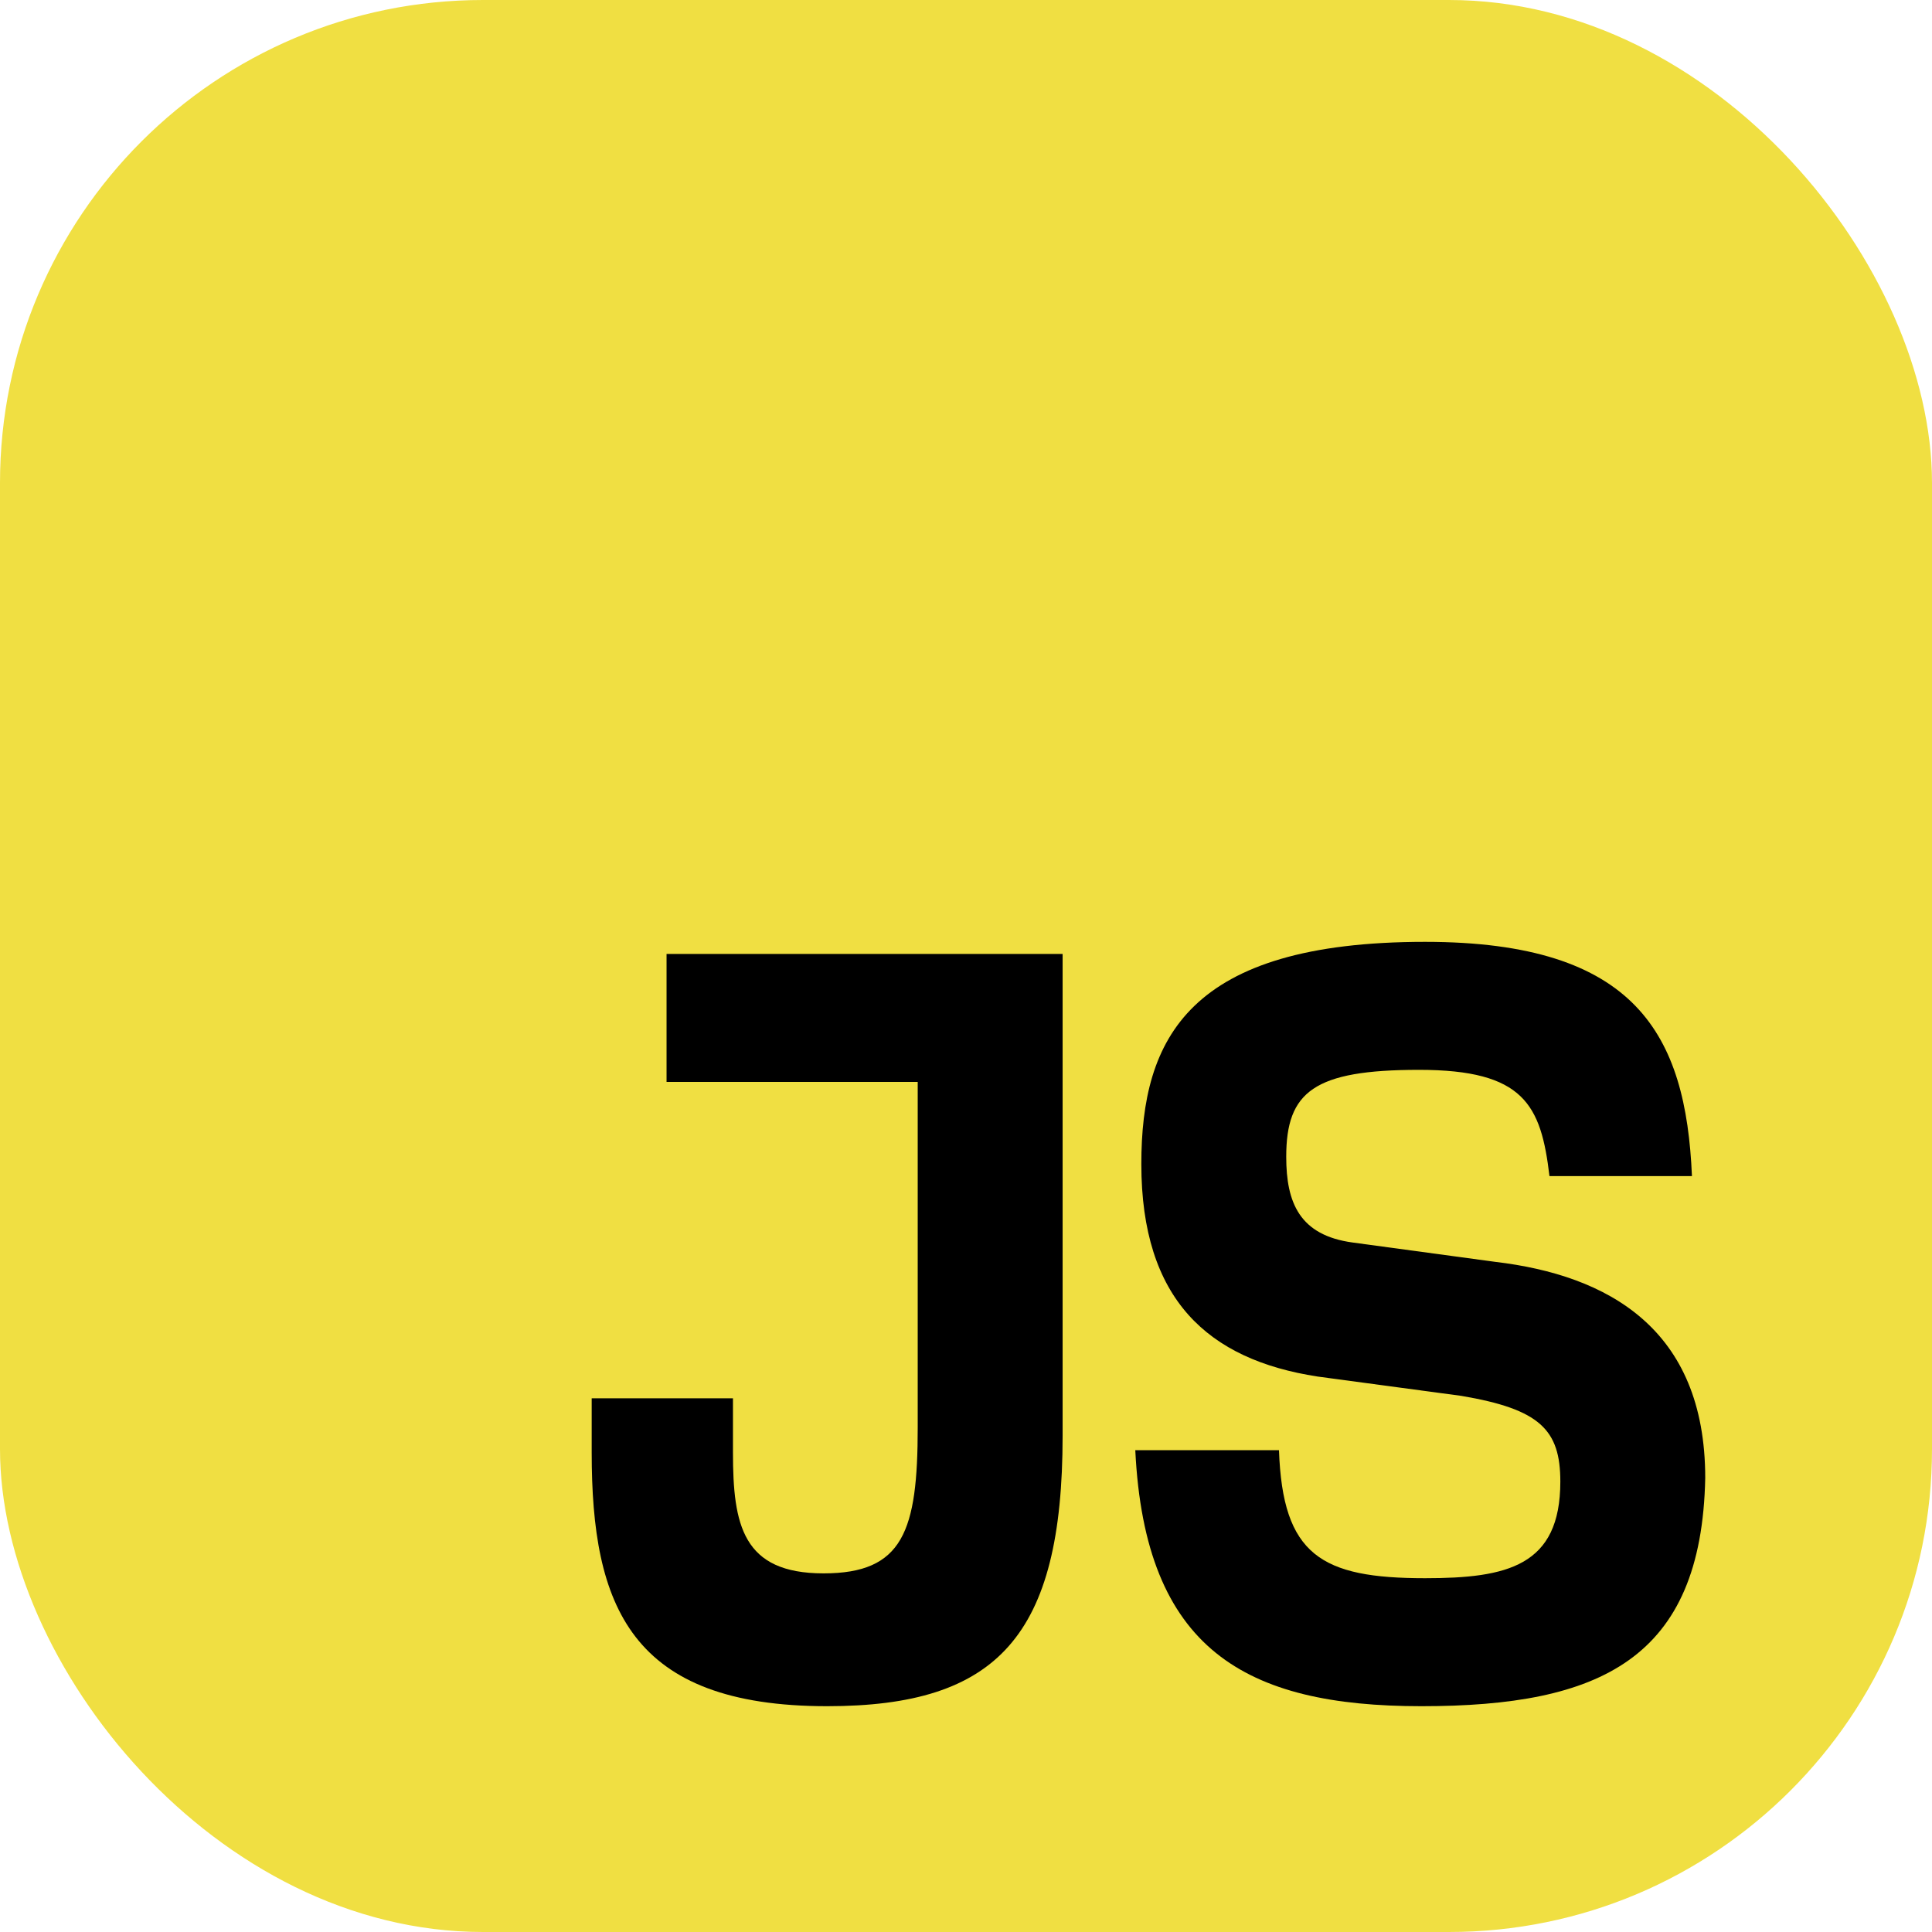
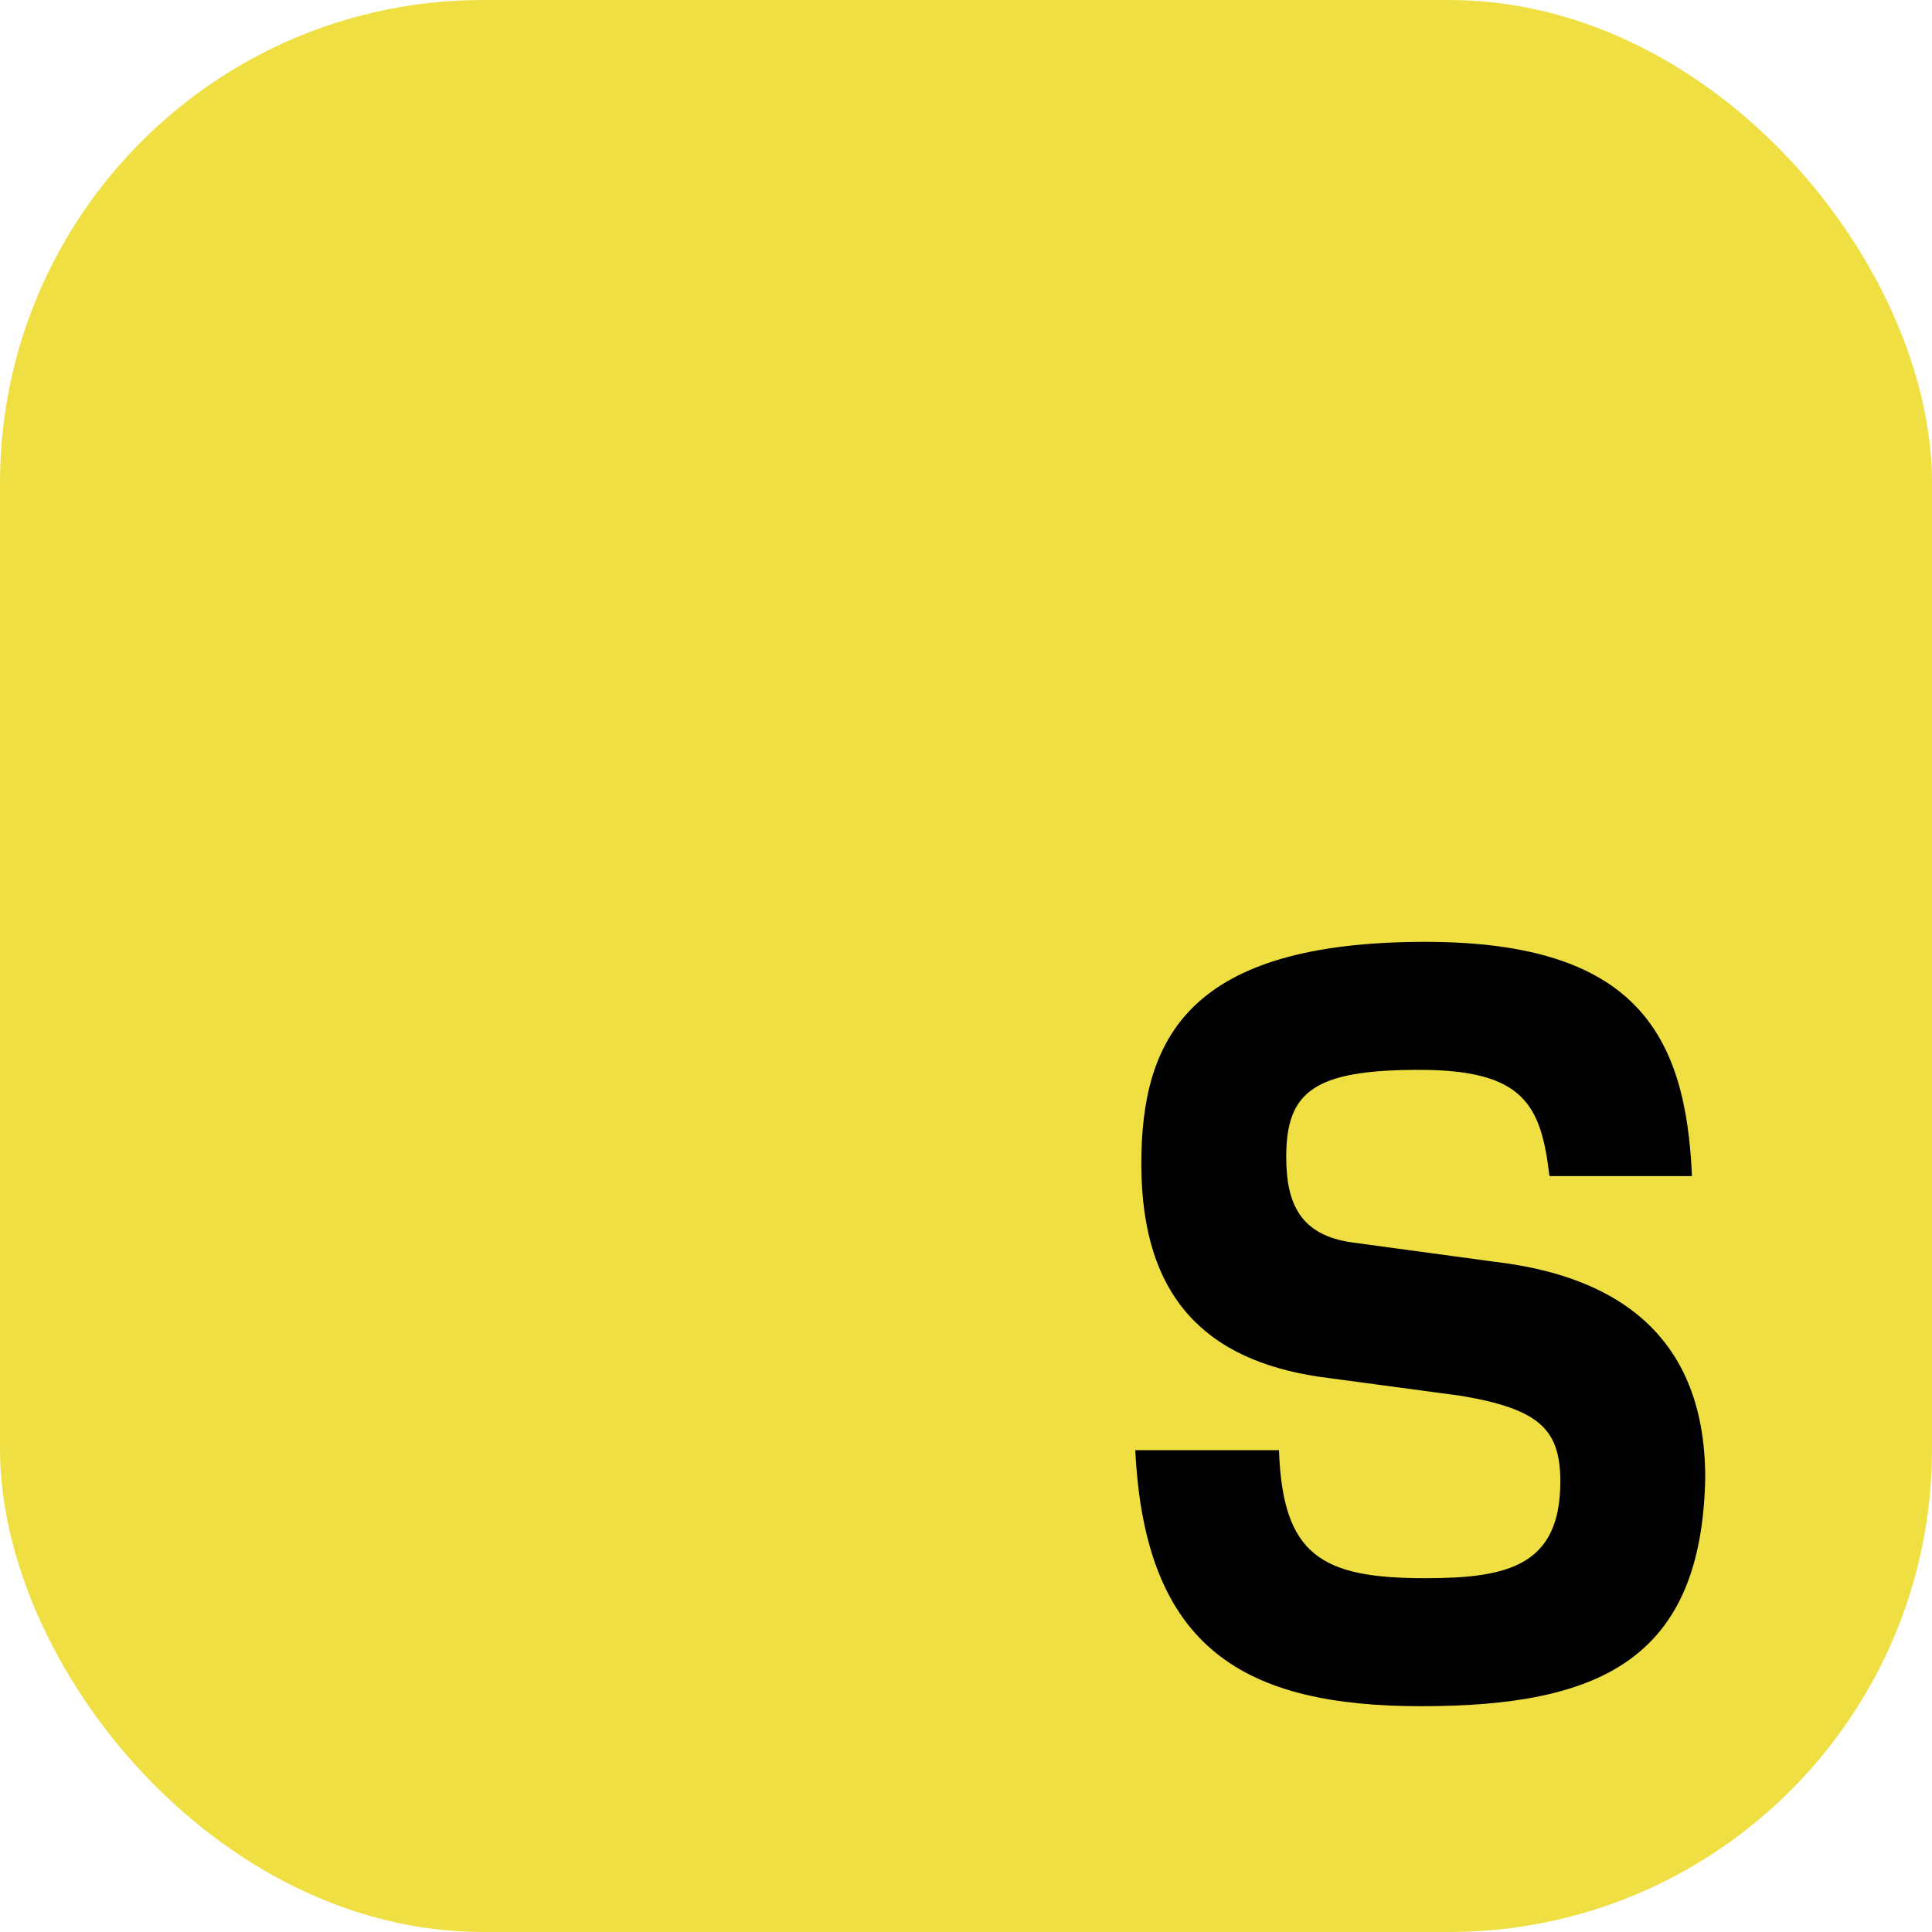
<svg xmlns="http://www.w3.org/2000/svg" width="128" height="128" viewBox="0 0 128 128" fill="none">
  <rect width="128" height="128" rx="32" fill="#F0DF42" />
-   <path d="M54.801 113.04C41.761 113.04 39.201 106.4 39.201 96.24V92.64H48.561V96.24C48.561 101.04 49.201 104.24 54.561 104.24C59.841 104.24 60.801 101.44 60.801 94.56V71.68H44.161V63.2H70.401V95.12C70.401 108.4 66.081 113.04 54.801 113.04Z" fill="black" />
  <path d="M94.176 113.04C82.496 113.04 75.856 109.28 75.216 96.08H84.736C84.976 103.04 87.536 104.56 94.416 104.56C99.856 104.56 103.376 103.76 103.376 98.16C103.376 94.72 102.016 93.36 96.816 92.48L87.296 91.2C80.016 90.08 75.616 86.08 75.616 77.12C75.616 68.8 78.736 62.4 94.416 62.4C108.416 62.4 111.696 68.56 112.096 77.92H102.656C102.096 73.2 100.976 70.88 94.016 70.88C87.056 70.88 85.216 72.32 85.216 76.64C85.216 79.68 86.096 81.84 89.616 82.32L99.056 83.6C106.496 84.48 112.976 88 112.976 97.92C112.736 109.92 106.016 113.04 94.176 113.04Z" fill="black" />
</svg>